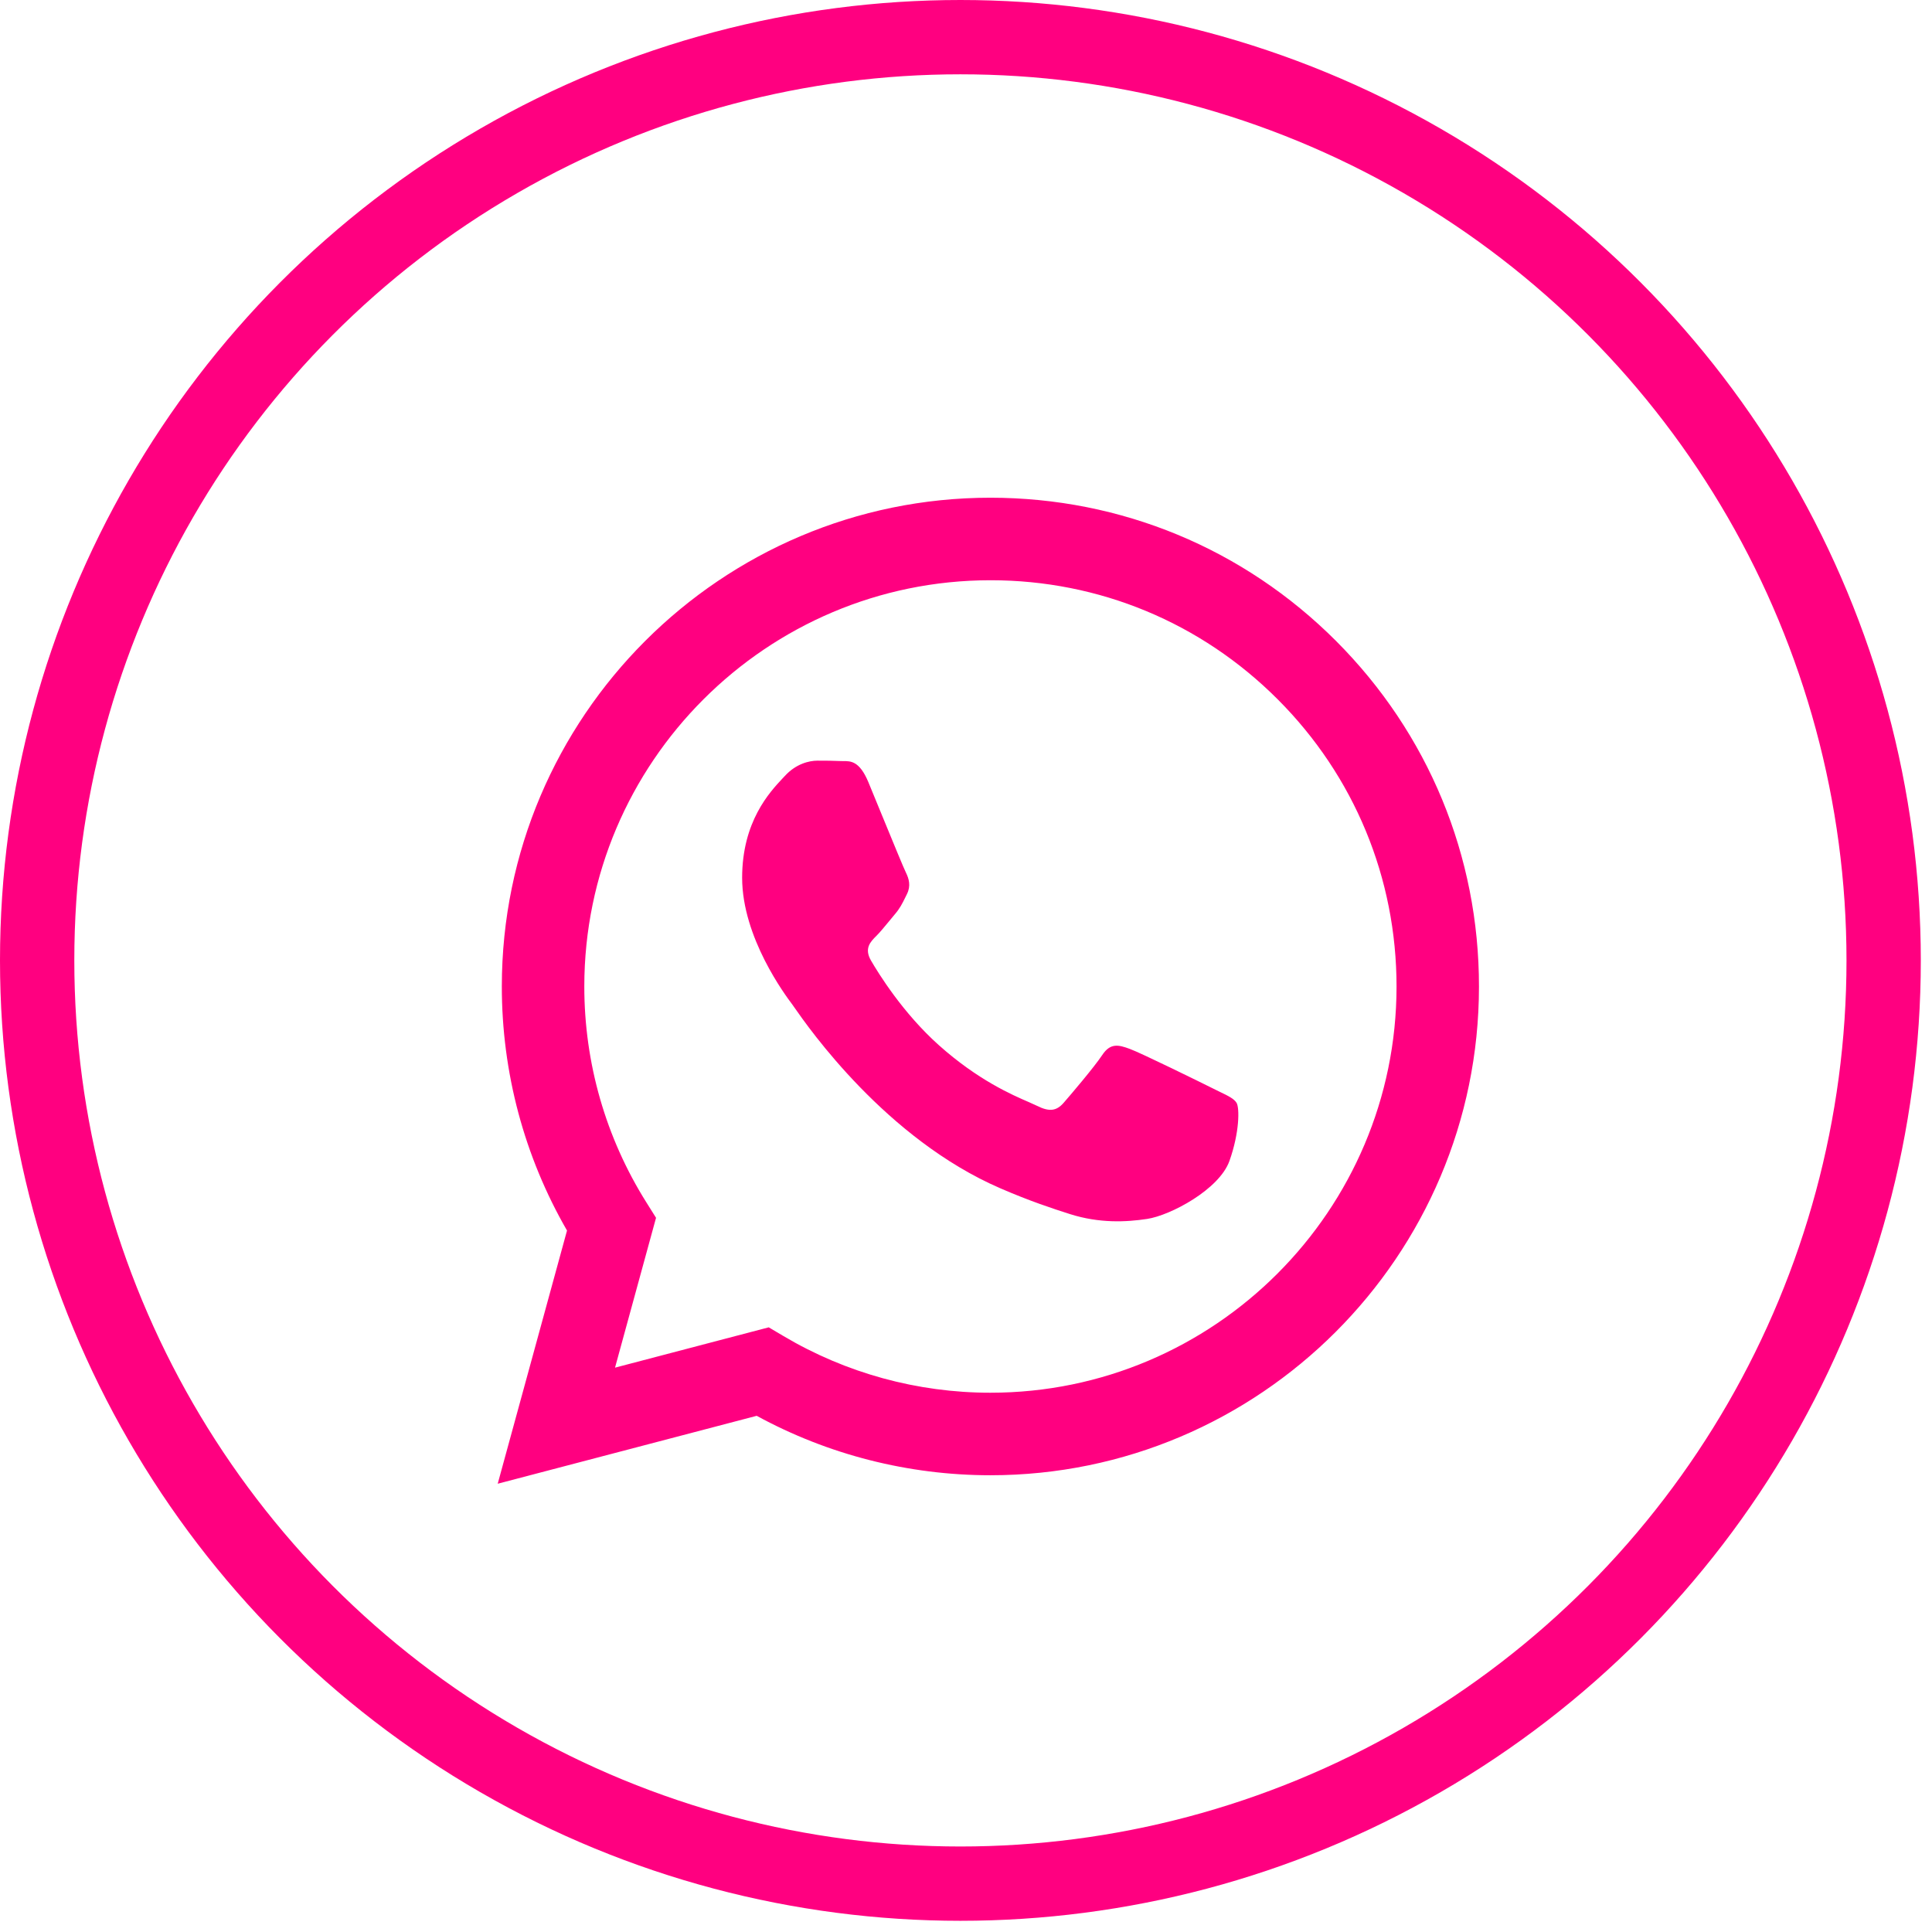
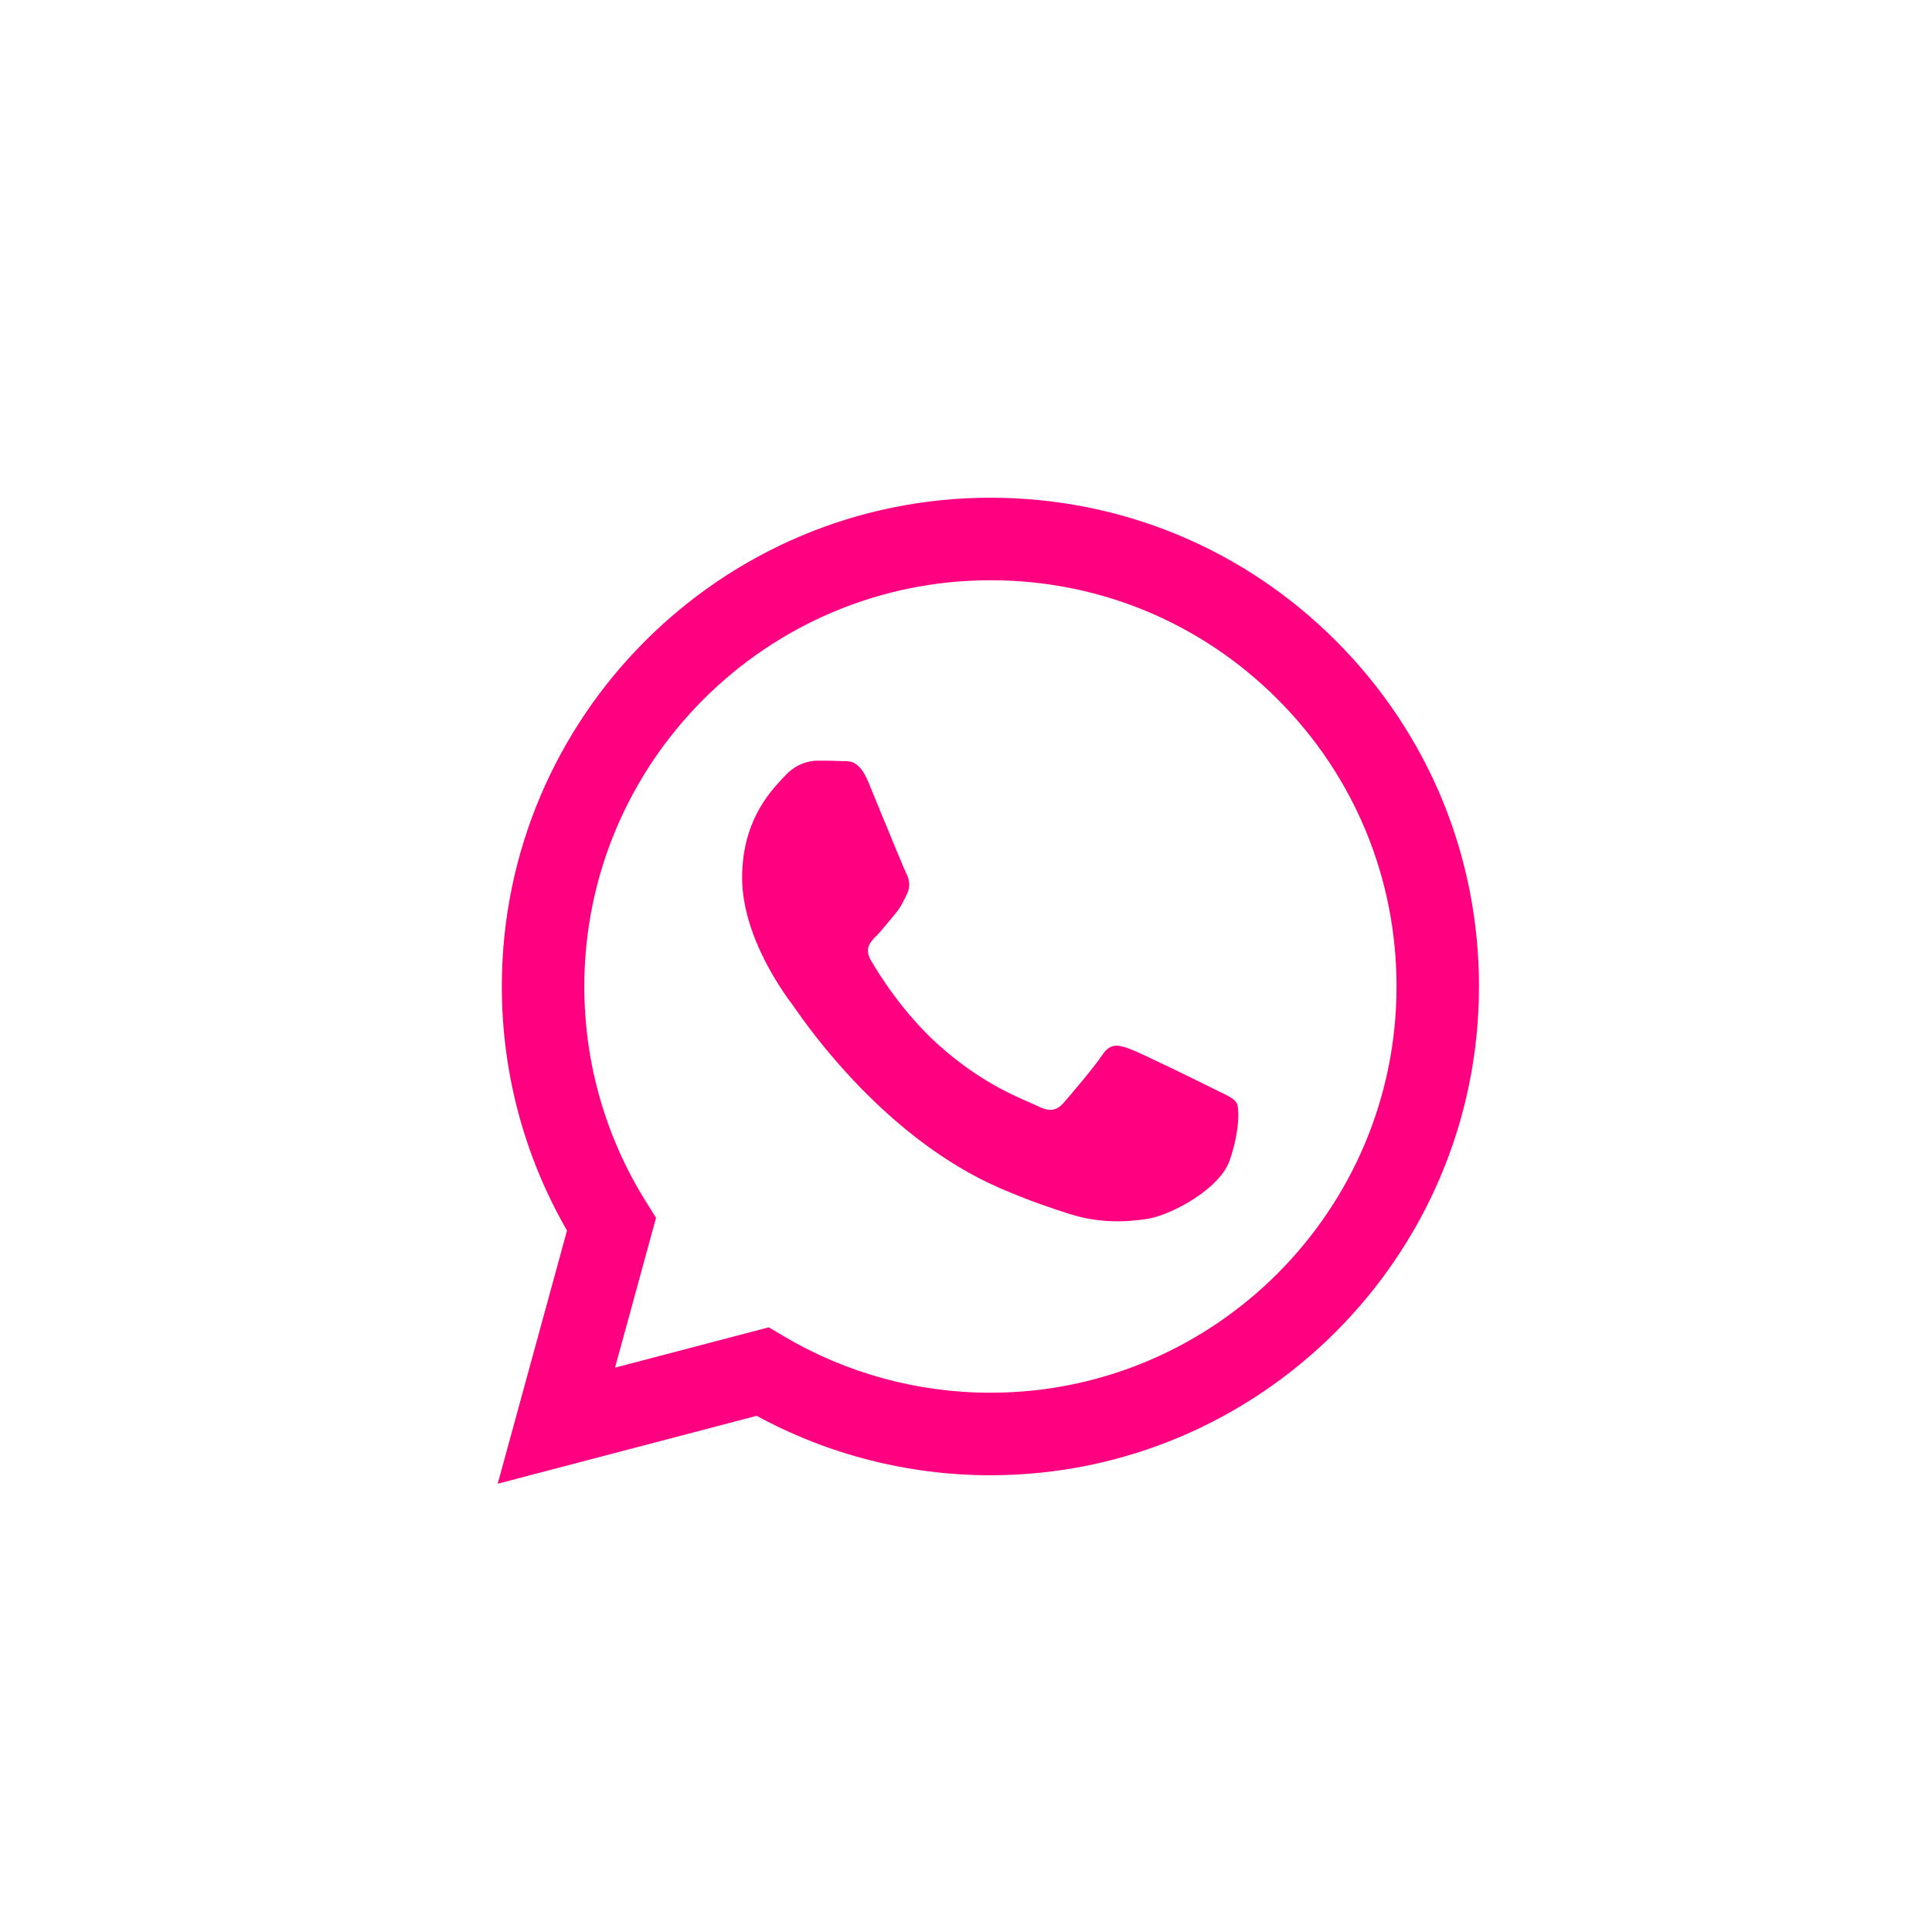
<svg xmlns="http://www.w3.org/2000/svg" width="39" height="39" viewBox="0 0 39 39" fill="none">
-   <circle cx="19.387" cy="19.387" r="18.637" stroke="#FF0080" stroke-width="1.5" />
  <path fill-rule="evenodd" clip-rule="evenodd" d="M19.993 10.047C22.631 10.048 25.108 11.075 26.97 12.939C28.832 14.804 29.857 17.282 29.855 19.918C29.853 25.355 25.428 29.78 19.992 29.78H19.989C18.338 29.779 16.716 29.366 15.275 28.58L10.047 29.951L11.446 24.84C10.583 23.345 10.129 21.648 10.13 19.909C10.132 14.471 14.557 10.047 19.993 10.047ZM19.99 28.114H19.993C24.512 28.114 28.189 24.437 28.191 19.916C28.191 17.726 27.34 15.666 25.792 14.117C24.244 12.567 22.186 11.713 19.996 11.713C15.475 11.713 11.797 15.39 11.795 19.91C11.794 21.459 12.228 22.967 13.048 24.272L13.243 24.583L12.415 27.608L15.518 26.794L15.817 26.971C17.076 27.718 18.519 28.114 19.99 28.114ZM22.805 21.173C23.032 21.255 24.243 21.851 24.489 21.974C24.537 21.998 24.582 22.02 24.623 22.04C24.796 22.123 24.912 22.18 24.962 22.263C25.023 22.365 25.023 22.859 24.818 23.435C24.613 24.01 23.628 24.535 23.155 24.606C22.73 24.67 22.193 24.696 21.602 24.509C21.244 24.395 20.785 24.244 20.197 23.989C17.886 22.991 16.324 20.751 16.03 20.329C16.01 20.3 15.995 20.279 15.987 20.268L15.986 20.267C15.86 20.098 14.981 18.929 14.981 17.719C14.981 16.584 15.538 15.99 15.795 15.715C15.813 15.697 15.829 15.679 15.844 15.663C16.07 15.416 16.337 15.355 16.501 15.355C16.665 15.355 16.829 15.356 16.973 15.363C16.991 15.364 17.009 15.364 17.028 15.364C17.172 15.363 17.351 15.362 17.528 15.786C17.596 15.95 17.696 16.193 17.801 16.45C18.013 16.965 18.246 17.534 18.288 17.616C18.349 17.739 18.39 17.883 18.308 18.048C18.295 18.073 18.284 18.096 18.273 18.119C18.211 18.244 18.166 18.337 18.061 18.459C18.02 18.507 17.978 18.558 17.936 18.61C17.851 18.713 17.766 18.817 17.692 18.891C17.568 19.013 17.44 19.147 17.584 19.393C17.728 19.64 18.222 20.447 18.955 21.101C19.742 21.803 20.427 22.1 20.774 22.25C20.841 22.28 20.896 22.304 20.937 22.324C21.183 22.447 21.327 22.427 21.471 22.262C21.614 22.098 22.087 21.543 22.251 21.296C22.415 21.049 22.58 21.09 22.805 21.173Z" fill="#FF0080" />
</svg>